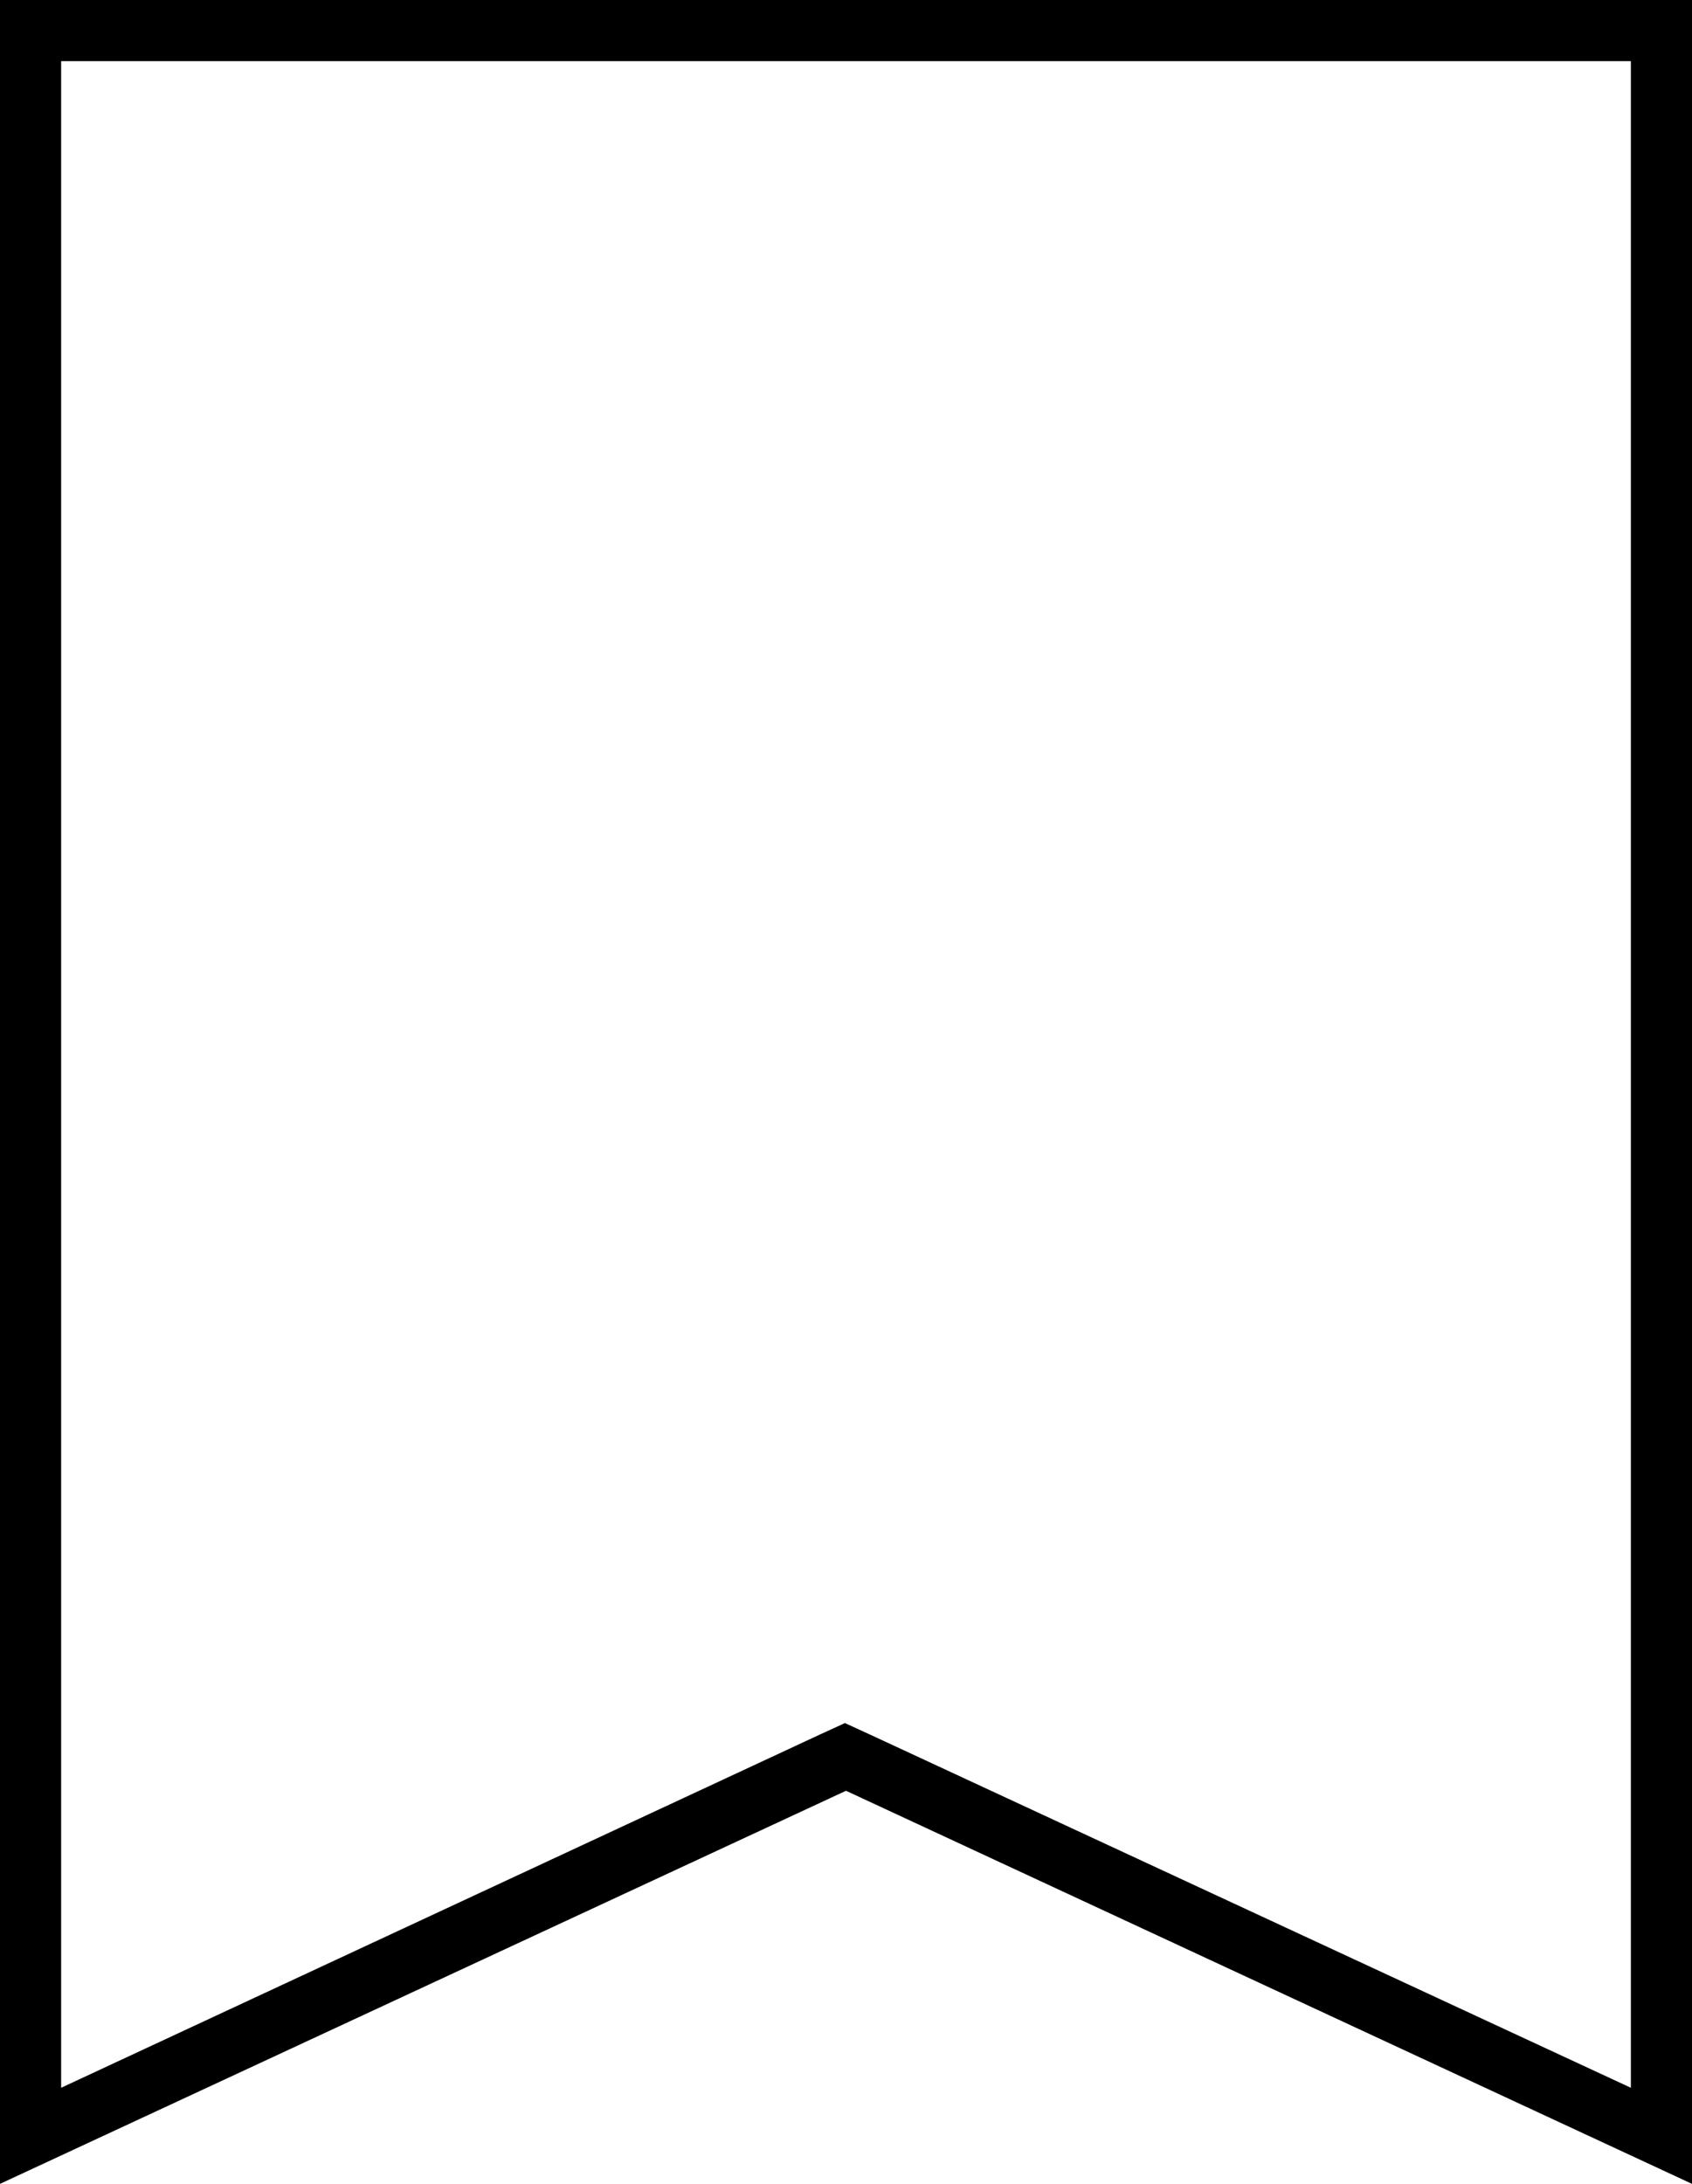
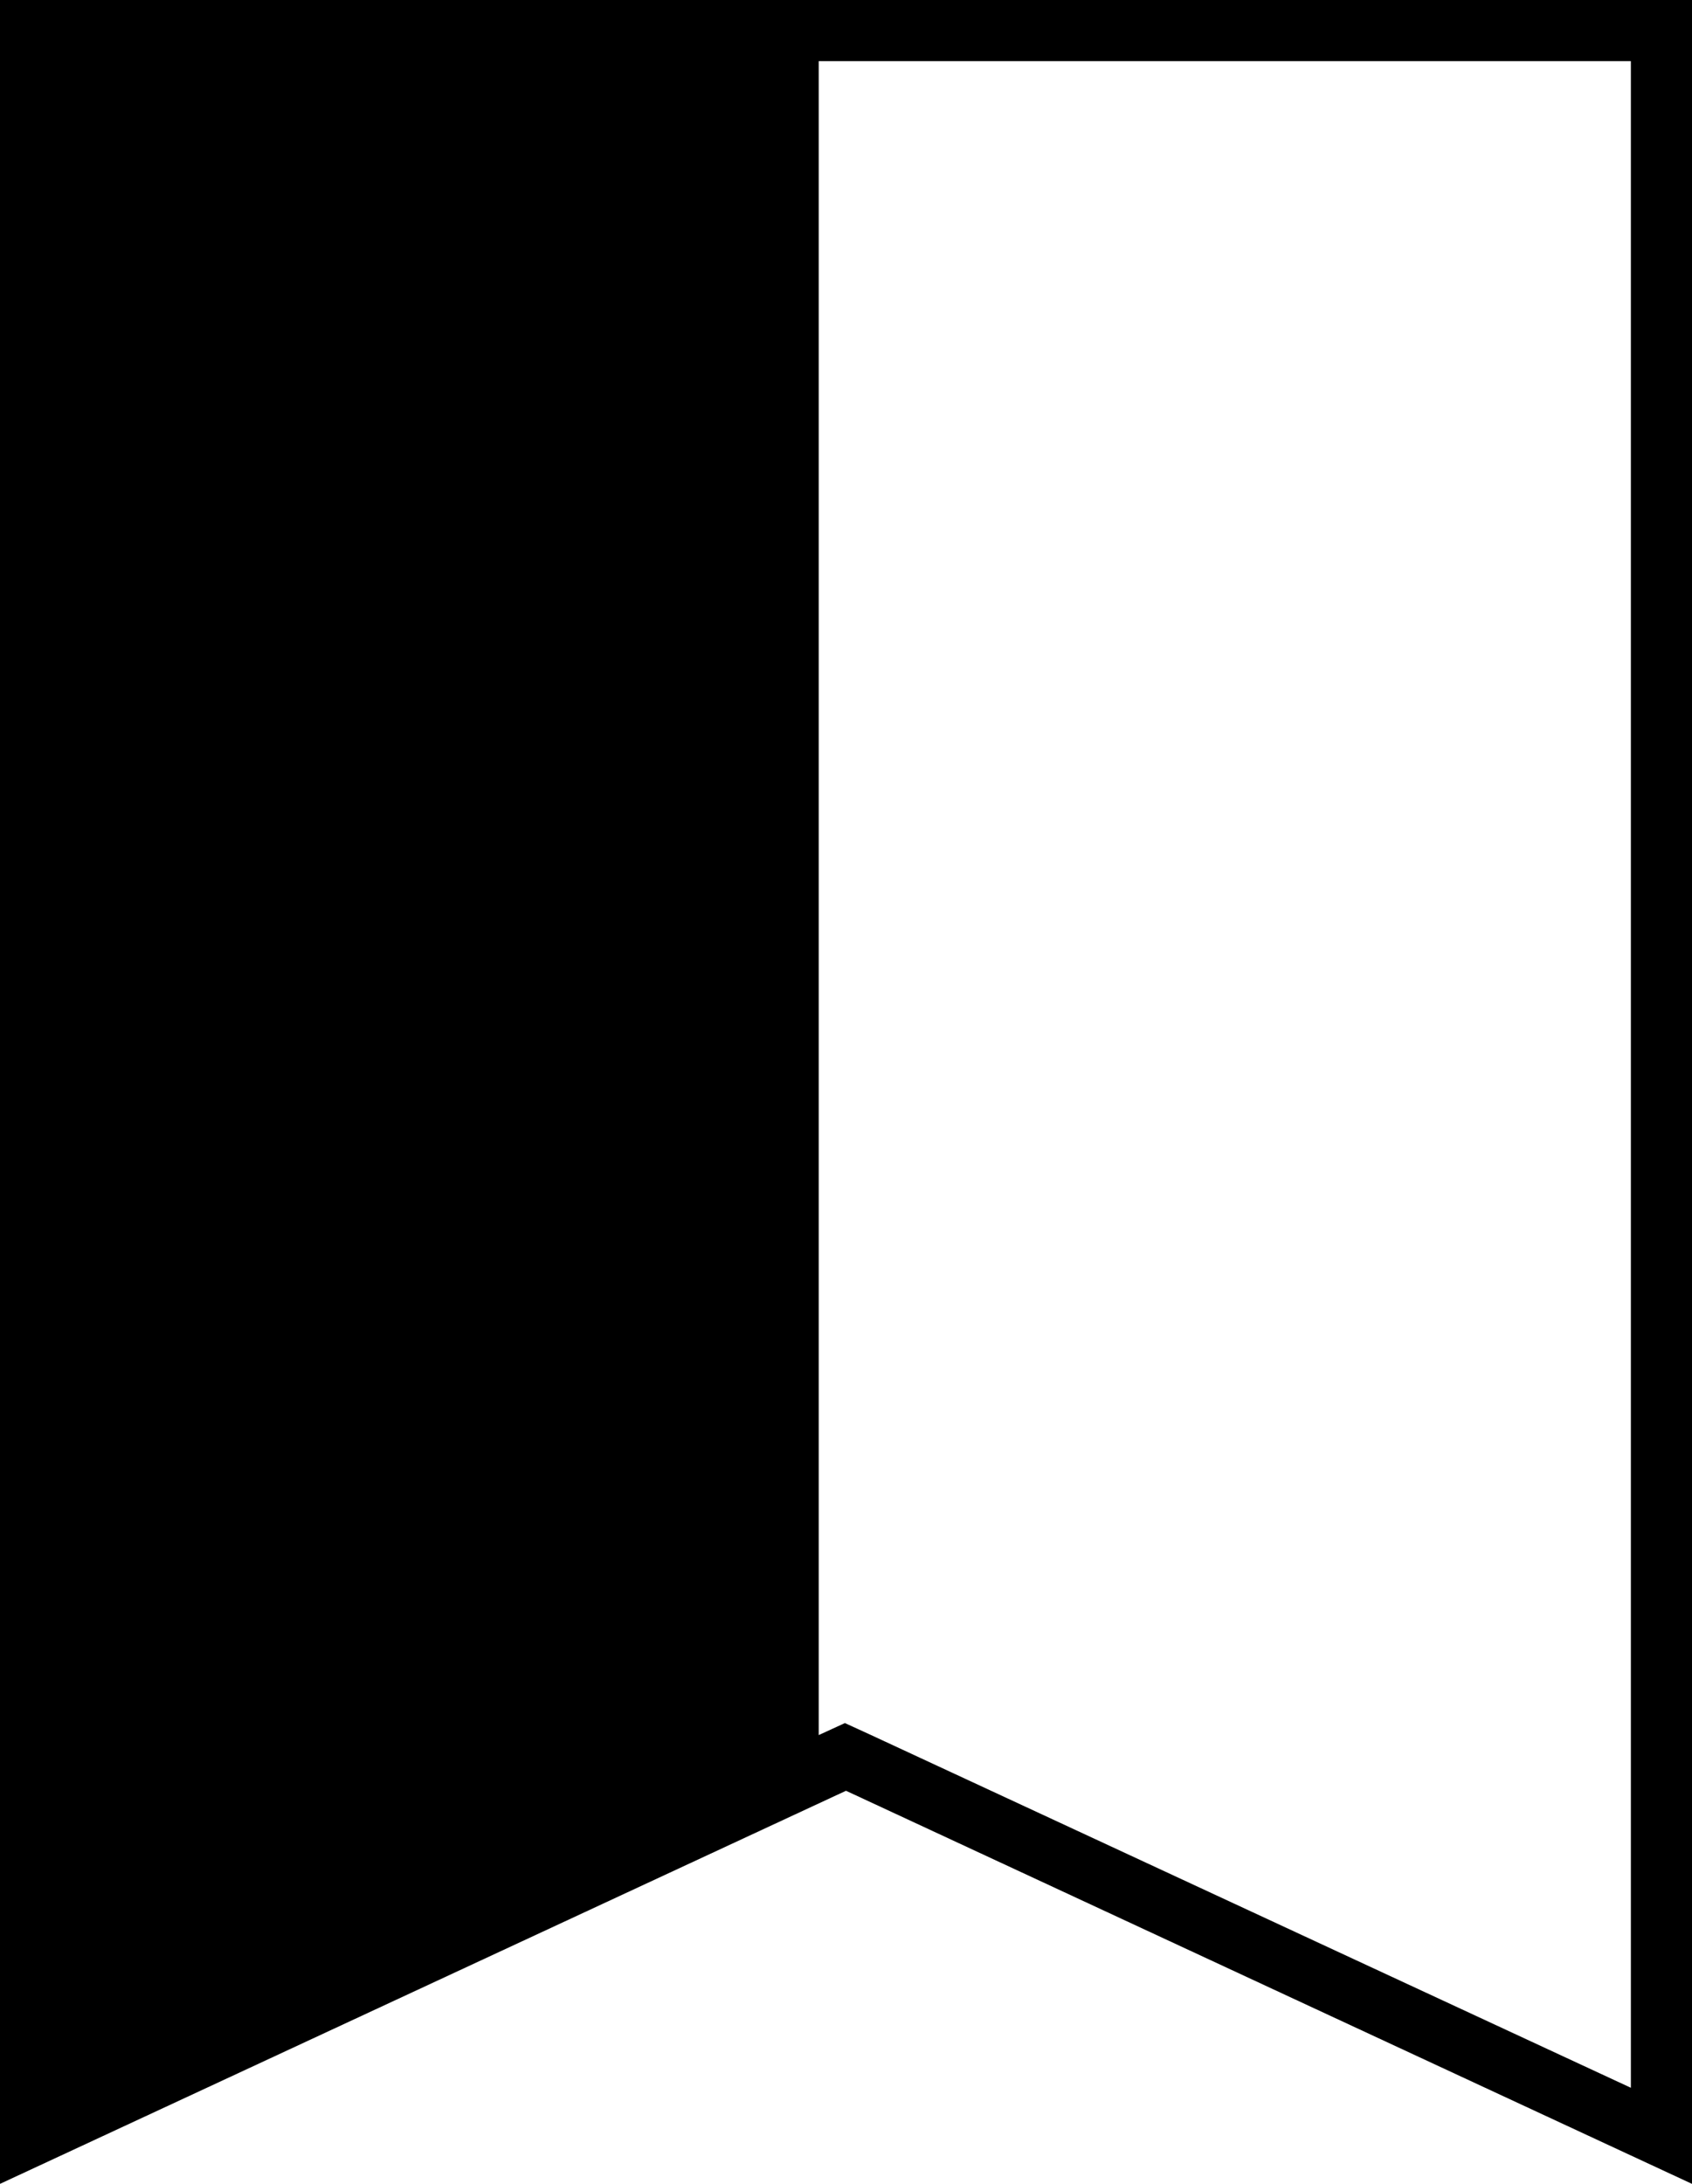
<svg xmlns="http://www.w3.org/2000/svg" version="1.1" id="Layer_1" x="0px" y="0px" viewBox="0 0 155 200" style="enable-background:new 0 0 155 200;" xml:space="preserve">
  <style type="text/css">
	.st0{fill:#595A5A;}
	.st1{fill:#010101;}
	.st2{fill:none;}
</style>
-   <path d="M149.4,5.6v185.6l-69.6-32.3l-2.4-1.1l-2.4,1.1L5.6,191.2V5.6H149.4 M155,0H0v200l77.5-36l77.5,36V0L155,0z" />
+   <path d="M149.4,5.6v185.6l-69.6-32.3l-2.4-1.1l-2.4,1.1V5.6H149.4 M155,0H0v200l77.5-36l77.5,36V0L155,0z" />
</svg>